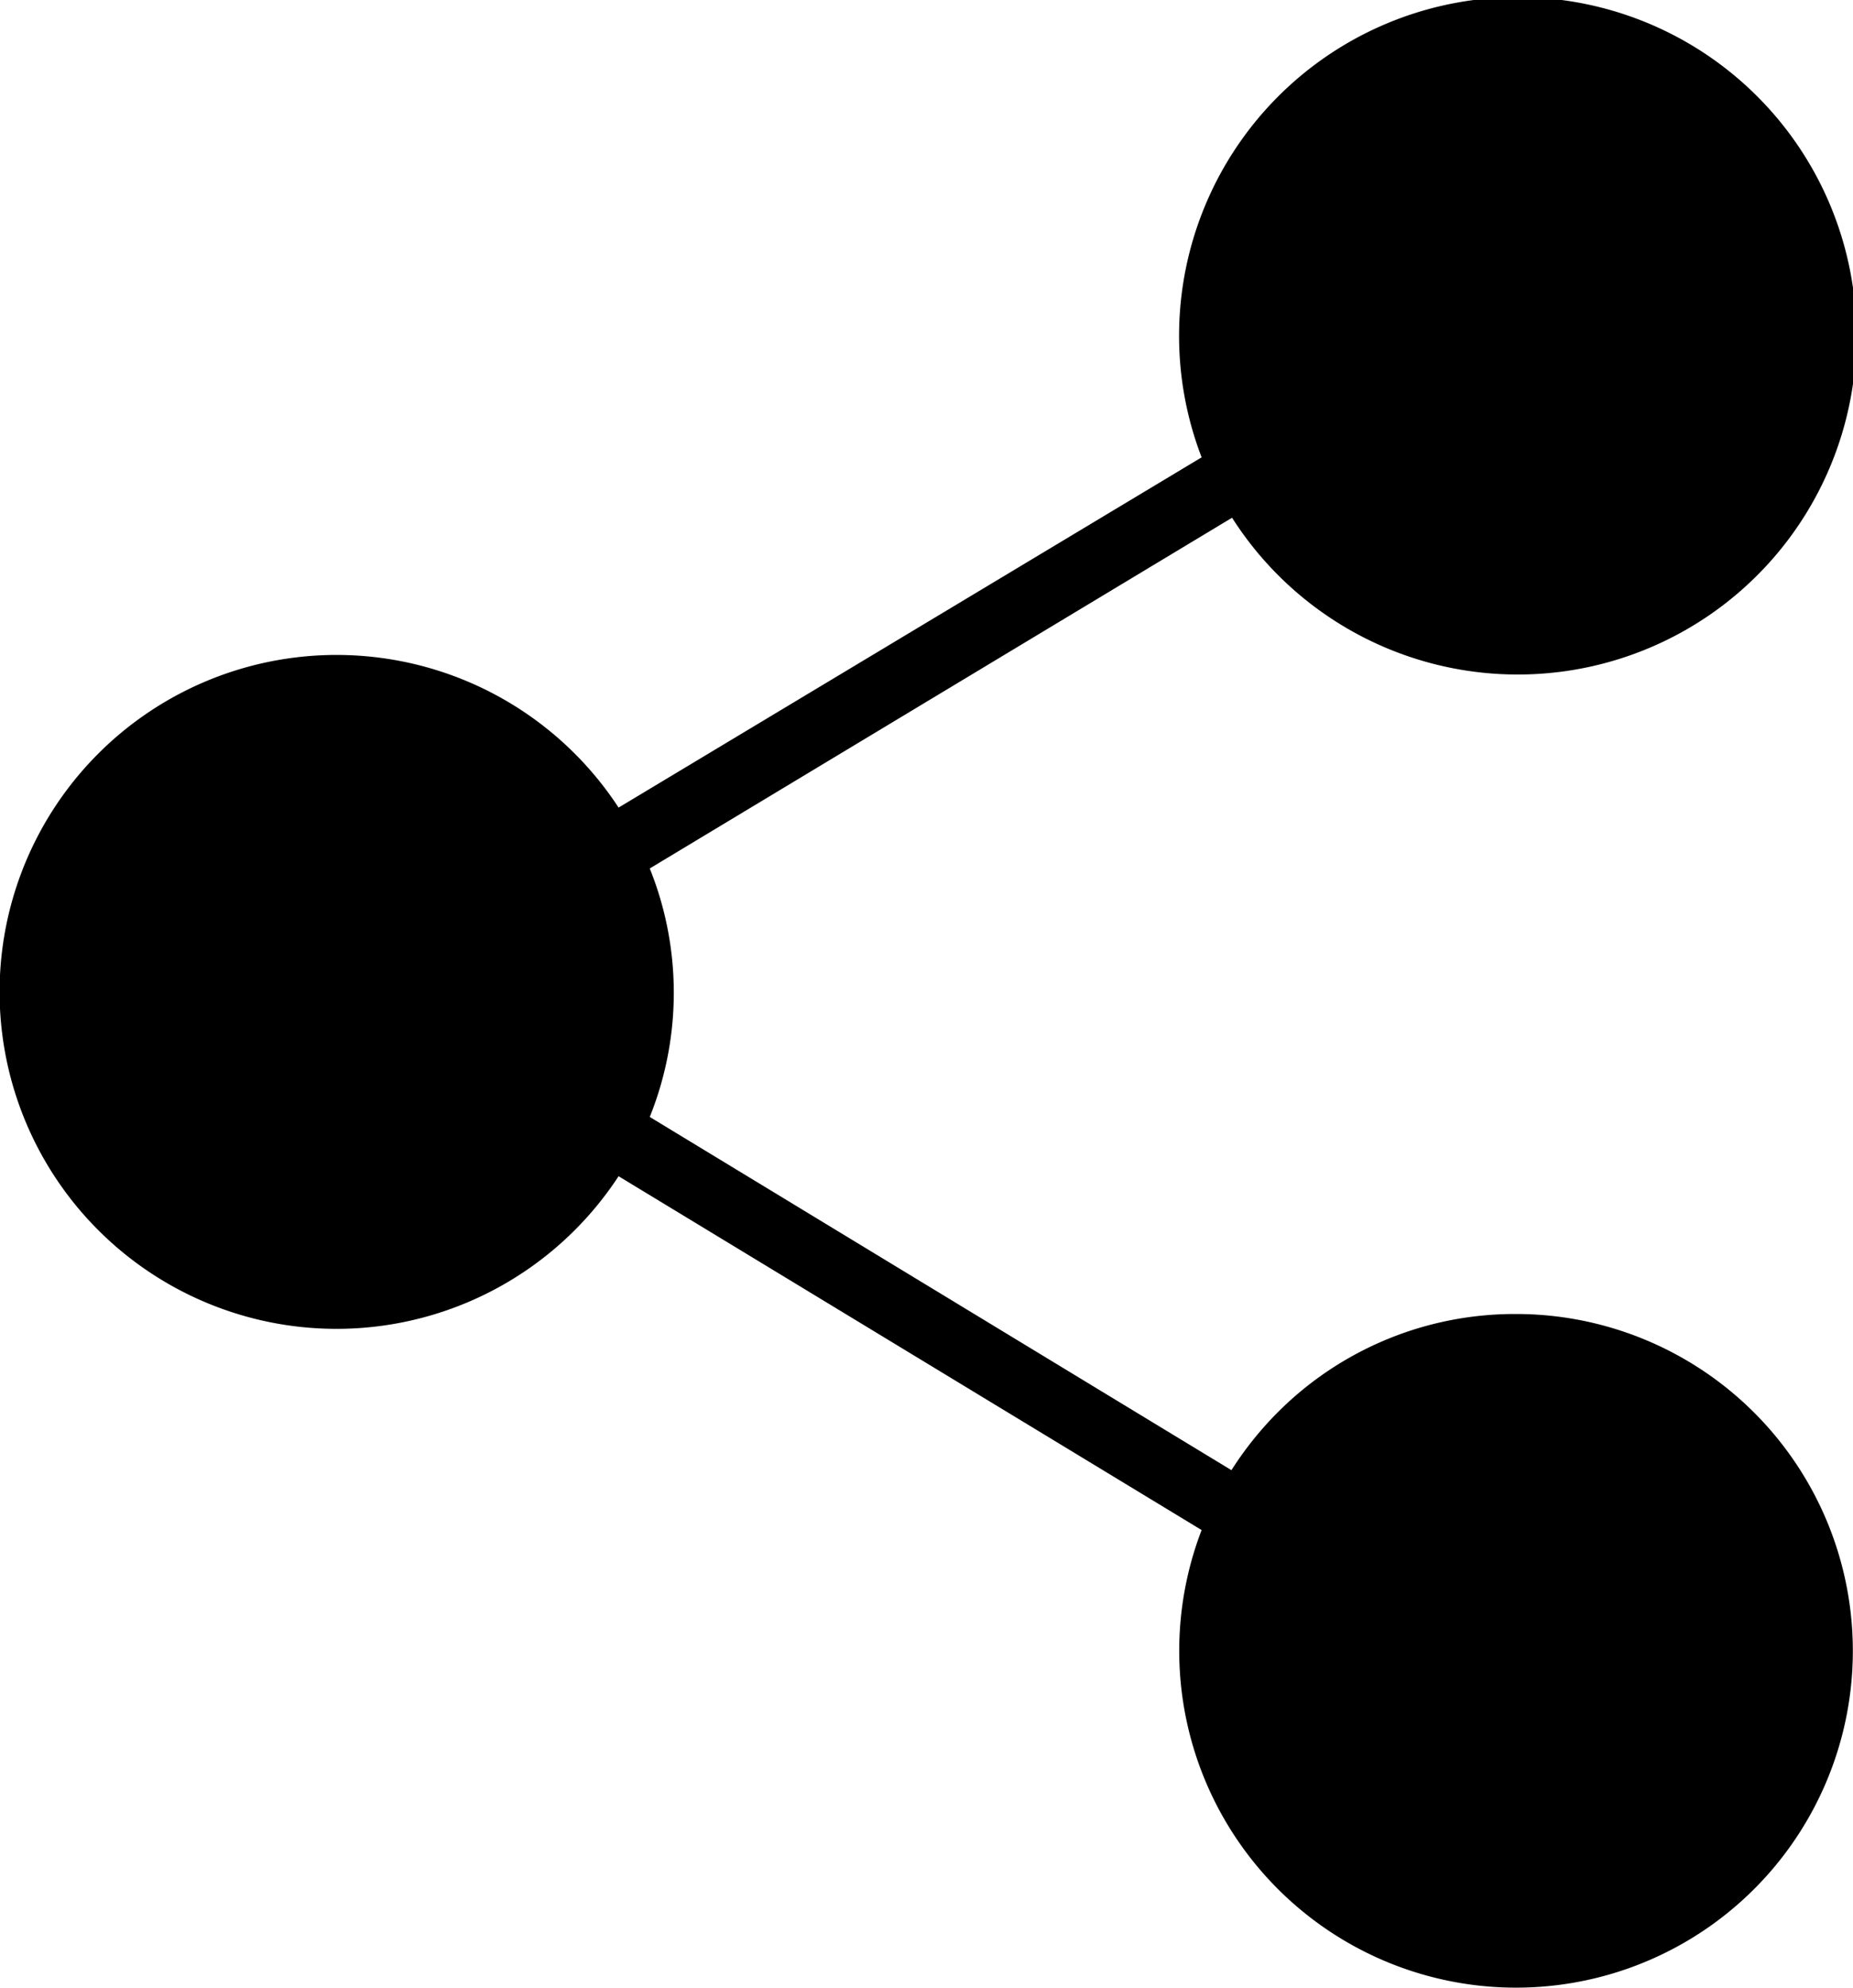
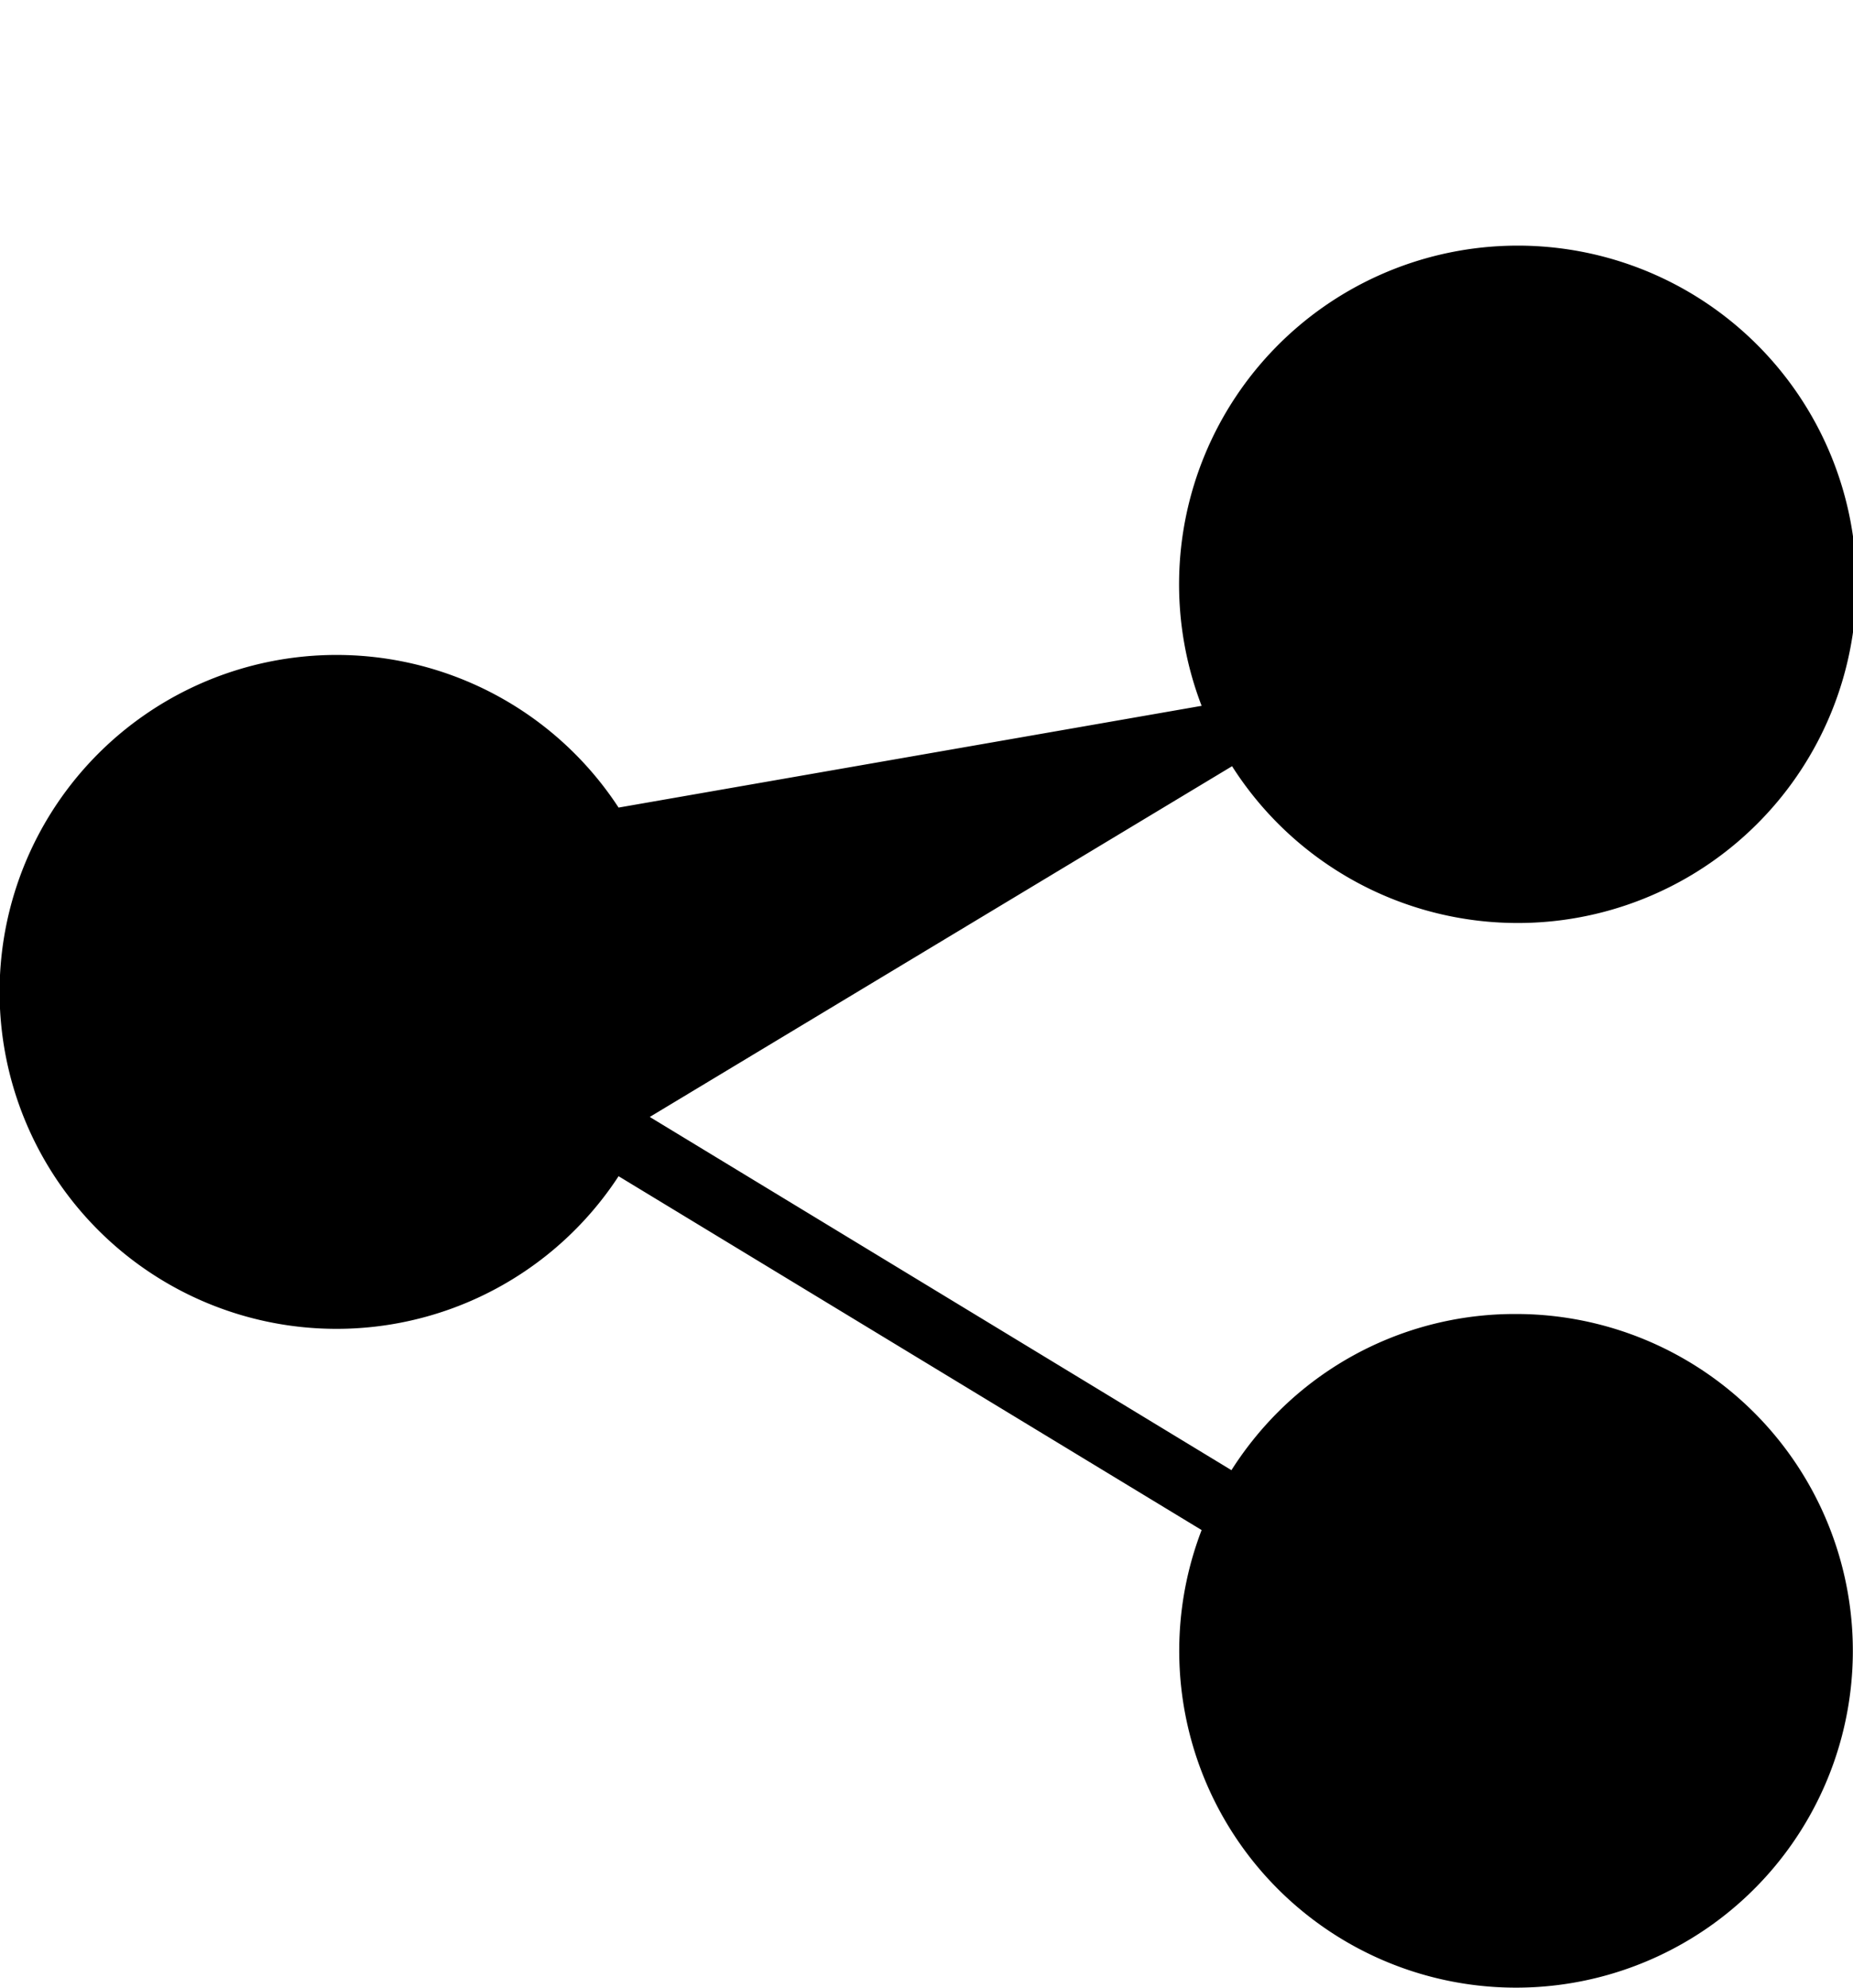
<svg xmlns="http://www.w3.org/2000/svg" width="14.915" height="16" viewBox="0 0 14.915 16">
-   <path d="M14.2,10.576a2.694,2.694,0,0,0-1.918.794,2.749,2.749,0,0,0-.37.463L7.23,8.99a2.682,2.682,0,0,0,0-2l4.687-2.823a2.726,2.726,0,1,0-.245-.486L6.979,6.5a2.712,2.712,0,1,0,0,2.967l4.693,2.848A2.711,2.711,0,1,0,14.2,10.576Z" transform="translate(-2)" />
+   <path d="M14.2,10.576a2.694,2.694,0,0,0-1.918.794,2.749,2.749,0,0,0-.37.463L7.23,8.99l4.687-2.823a2.726,2.726,0,1,0-.245-.486L6.979,6.5a2.712,2.712,0,1,0,0,2.967l4.693,2.848A2.711,2.711,0,1,0,14.2,10.576Z" transform="translate(-2)" />
</svg>